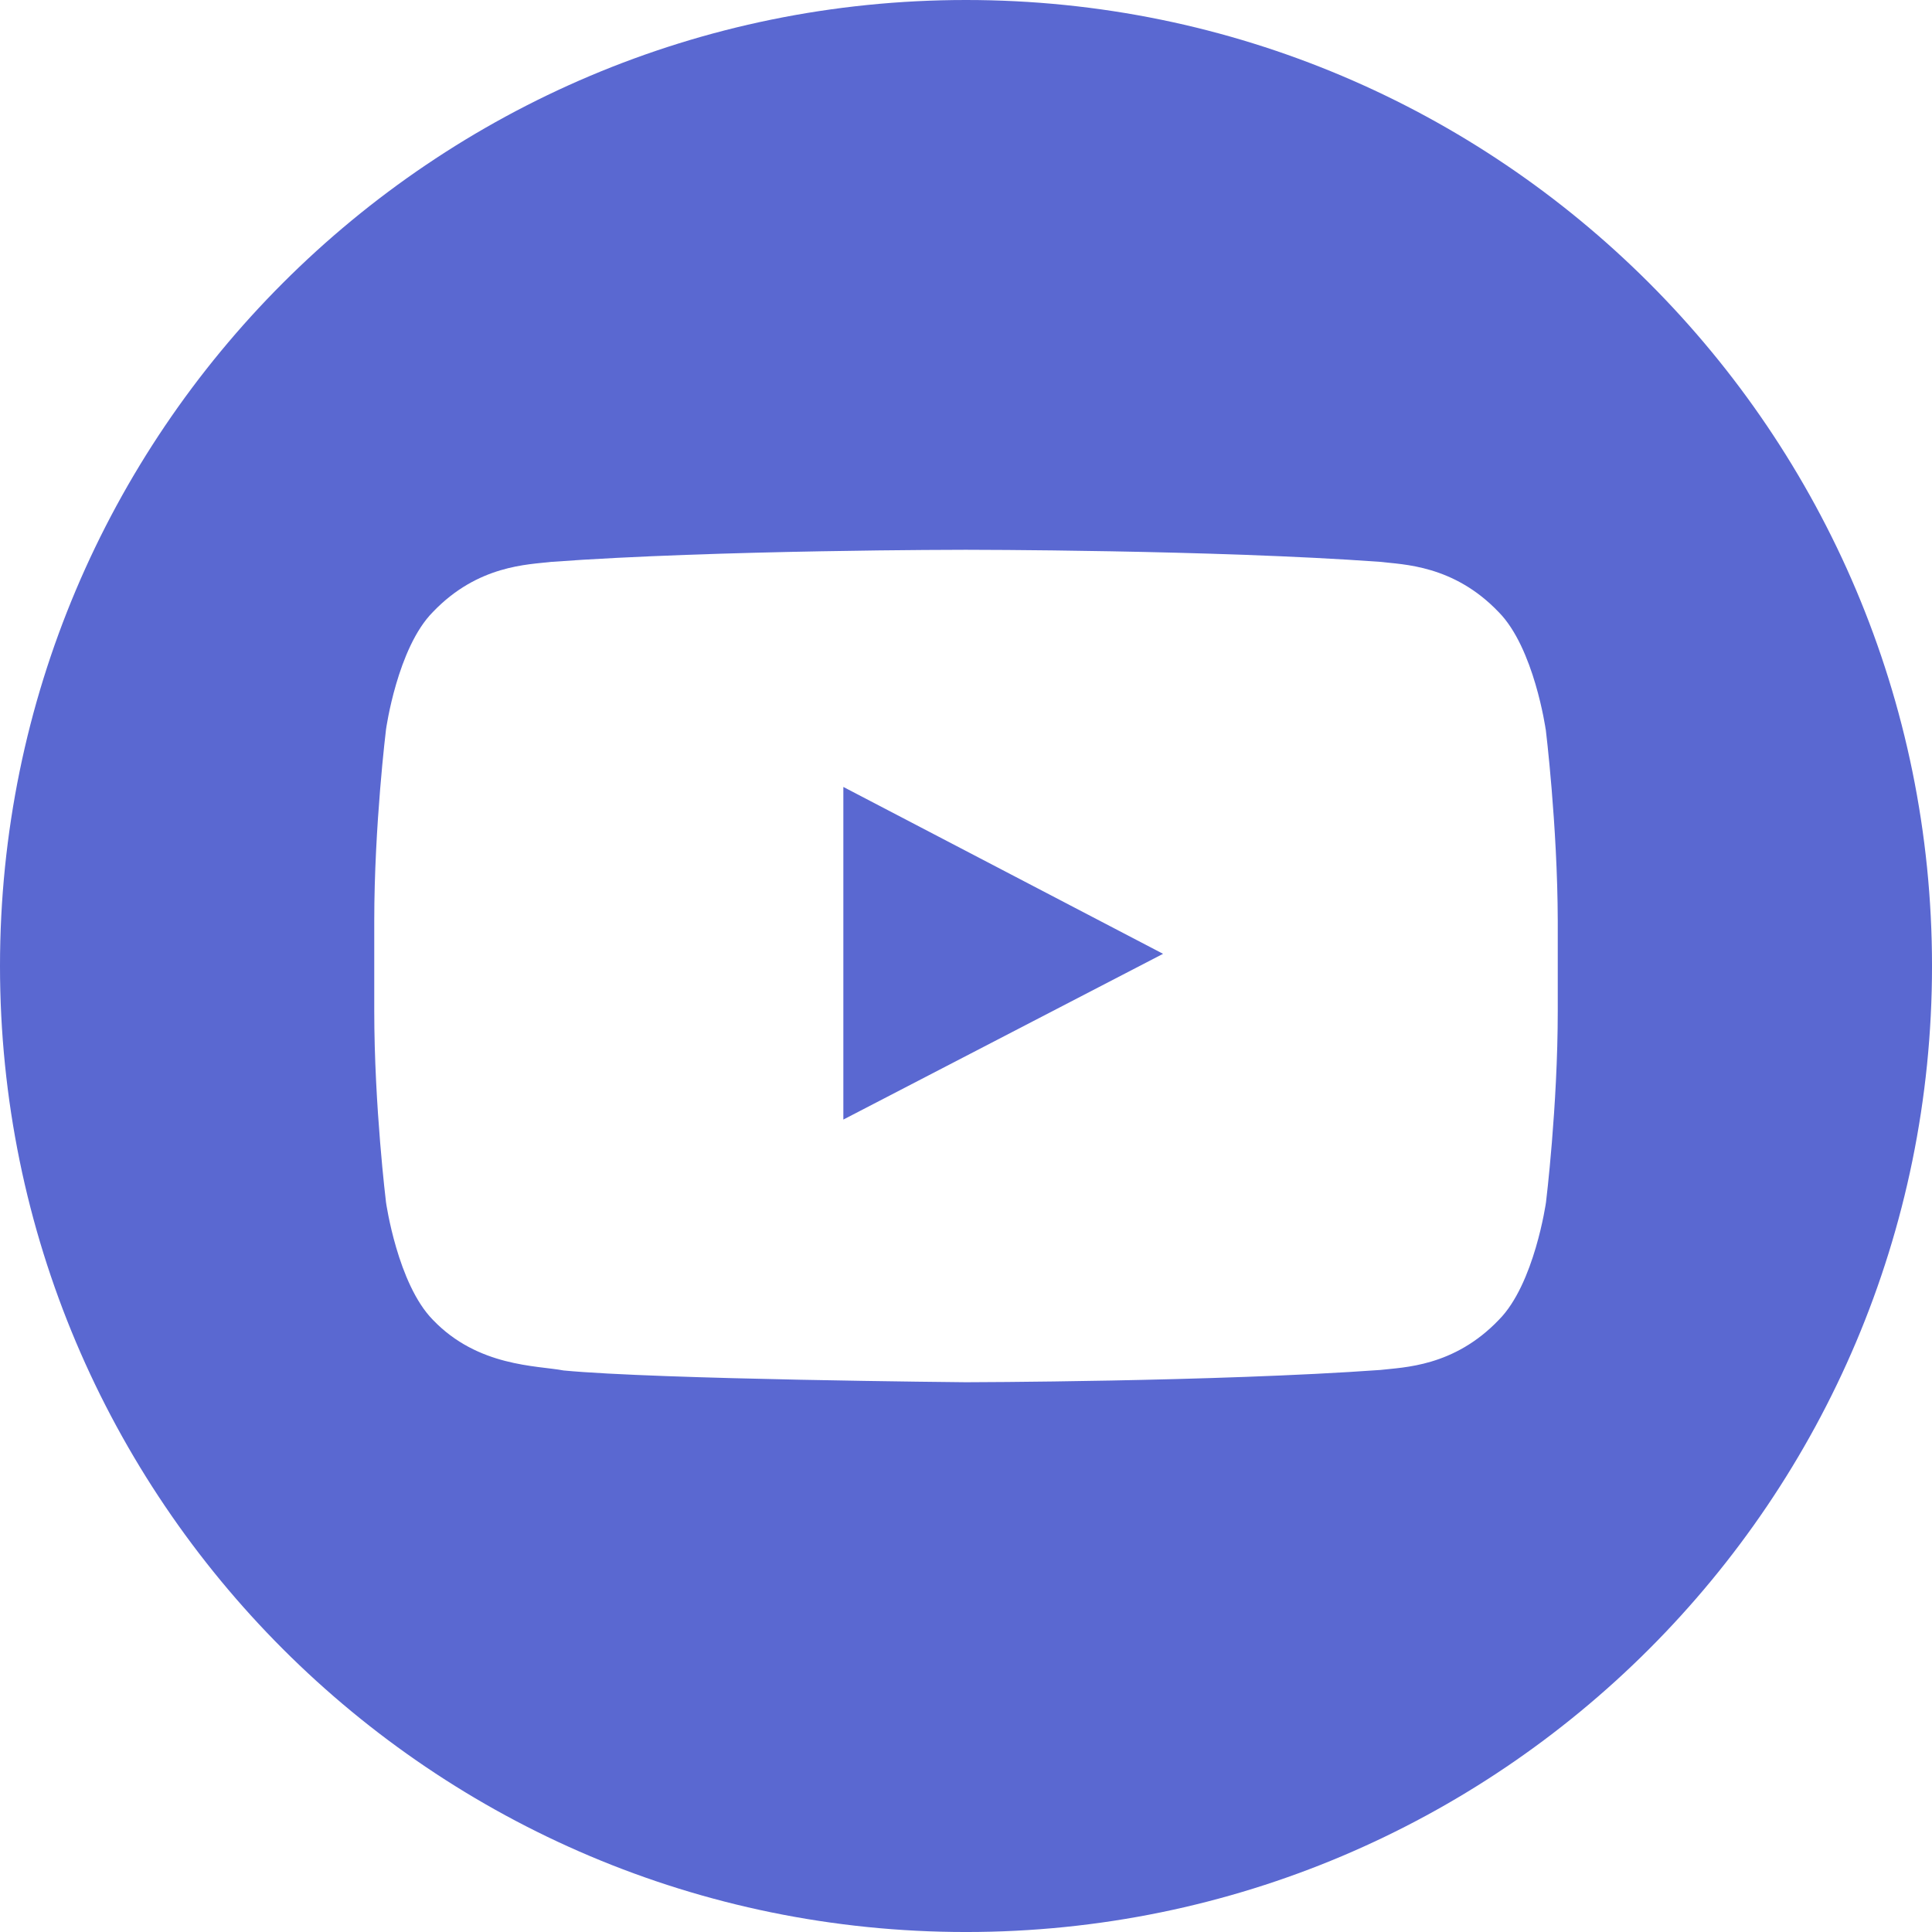
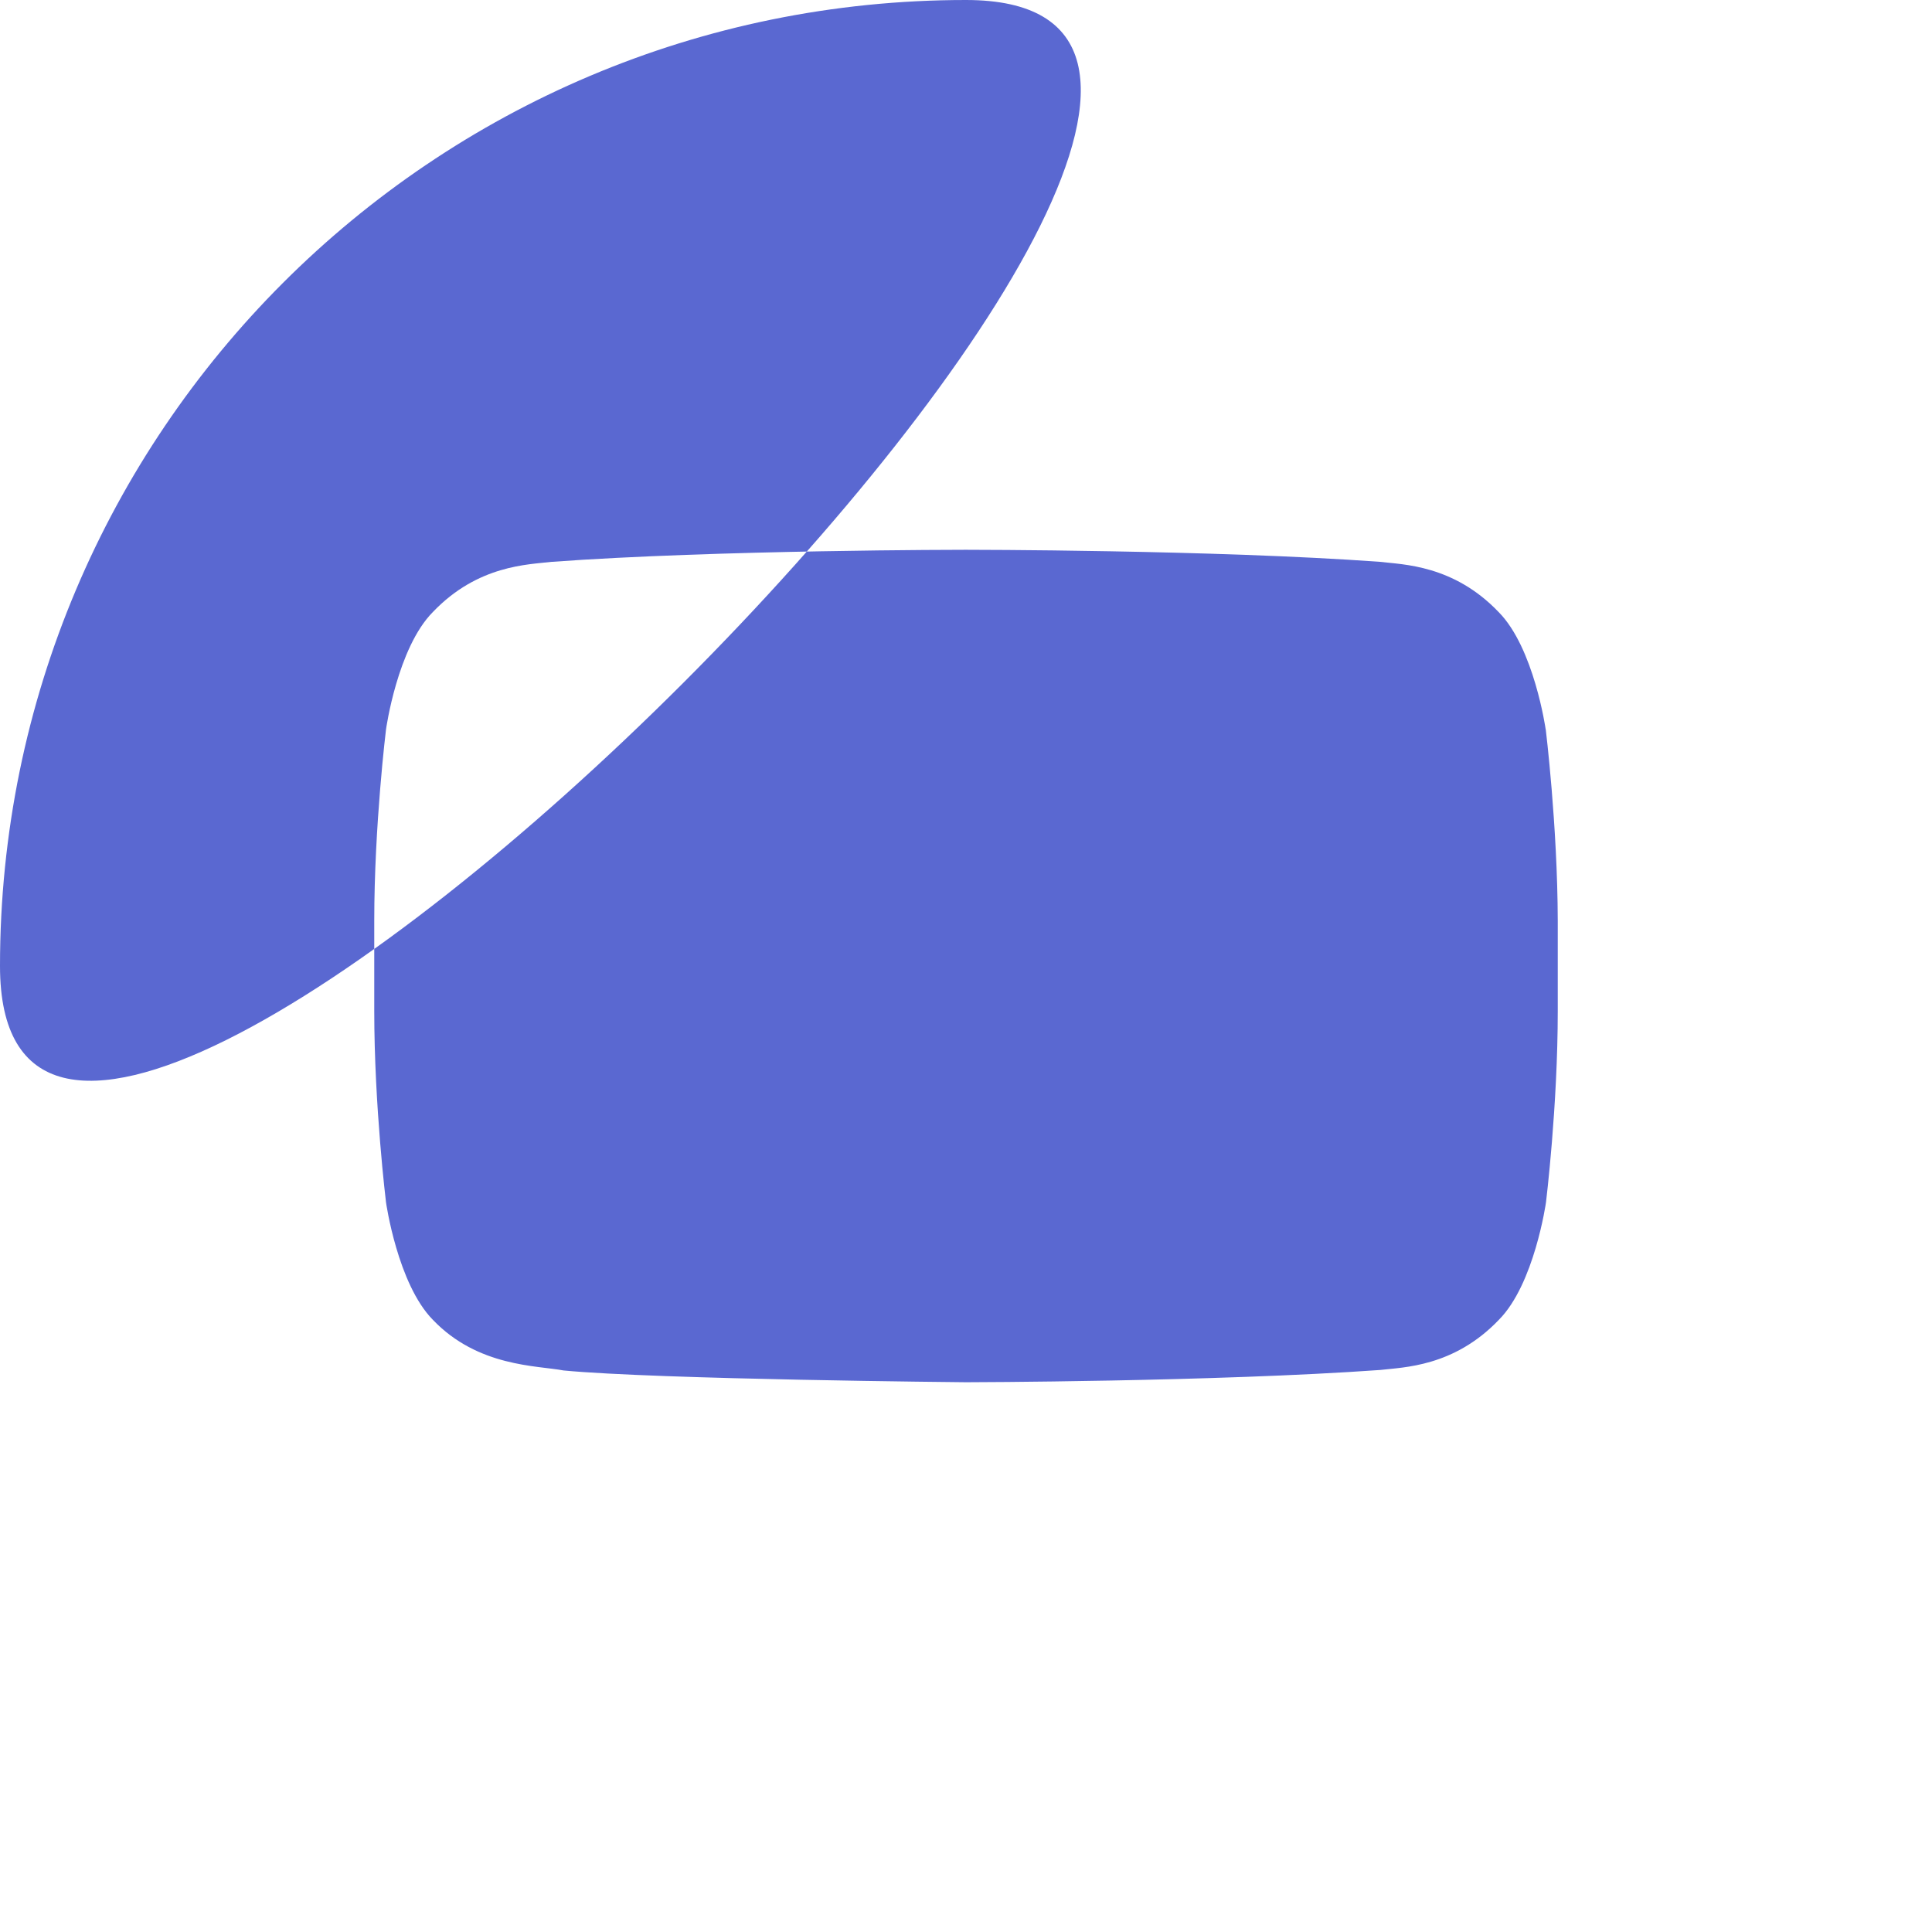
<svg xmlns="http://www.w3.org/2000/svg" id="_Слой_2" data-name="Слой 2" viewBox="0 0 1798.97 1798.97">
  <defs>
    <style> .cls-1 { fill: #5a68d1; fill-rule: evenodd; } </style>
  </defs>
  <g id="_Слой_1-2" data-name="Слой 1">
    <g>
-       <polygon class="cls-1" points="785.28 1042.48 1082.98 888.14 785.28 732.76 785.28 1042.48" />
-       <path class="cls-1" d="M899.49,0C402.71,0,0,402.71,0,899.49s402.71,899.49,899.49,899.49,899.49-402.71,899.49-899.49S1396.26,0,899.49,0Zm551.01,941.08c0,89.32-10.96,178.46-10.96,178.46,0,0-10.74,76.04-43.87,109.39-41.96,43.89-88.85,44.15-110.41,46.7-154.1,11.02-385.74,11.43-385.74,11.43,0,0-286.53-2.54-374.76-10.96-24.61-4.68-79.72-3.25-121.66-47.12-32.91-33.41-43.66-109.37-43.66-109.37,0,0-10.96-89.32-10.96-178.46v-83.53c0-89.32,10.96-178.46,10.96-178.46,0,0,10.53-75.96,43.66-109.31,41.94-43.89,88.85-44.07,110.41-46.69,154.18-11.23,385.52-11.23,385.52-11.23h.41s231.44,0,385.53,11.23c21.48,2.54,68.46,2.83,110.41,46.69,33.11,33.35,43.87,109.31,43.87,109.31l.06-.06s10.96,89.32,11.19,178.46v83.52Z" />
+       <path class="cls-1" d="M899.49,0C402.71,0,0,402.71,0,899.49S1396.26,0,899.49,0Zm551.01,941.08c0,89.32-10.96,178.46-10.96,178.46,0,0-10.74,76.04-43.87,109.39-41.96,43.89-88.85,44.15-110.41,46.7-154.1,11.02-385.74,11.43-385.74,11.43,0,0-286.53-2.54-374.76-10.96-24.61-4.68-79.72-3.25-121.66-47.12-32.91-33.41-43.66-109.37-43.66-109.37,0,0-10.96-89.32-10.96-178.46v-83.53c0-89.32,10.96-178.46,10.96-178.46,0,0,10.53-75.96,43.66-109.31,41.94-43.89,88.85-44.07,110.41-46.69,154.18-11.23,385.52-11.23,385.52-11.23h.41s231.44,0,385.53,11.23c21.48,2.54,68.46,2.83,110.41,46.69,33.11,33.35,43.87,109.31,43.87,109.31l.06-.06s10.96,89.32,11.19,178.46v83.52Z" />
    </g>
  </g>
</svg>